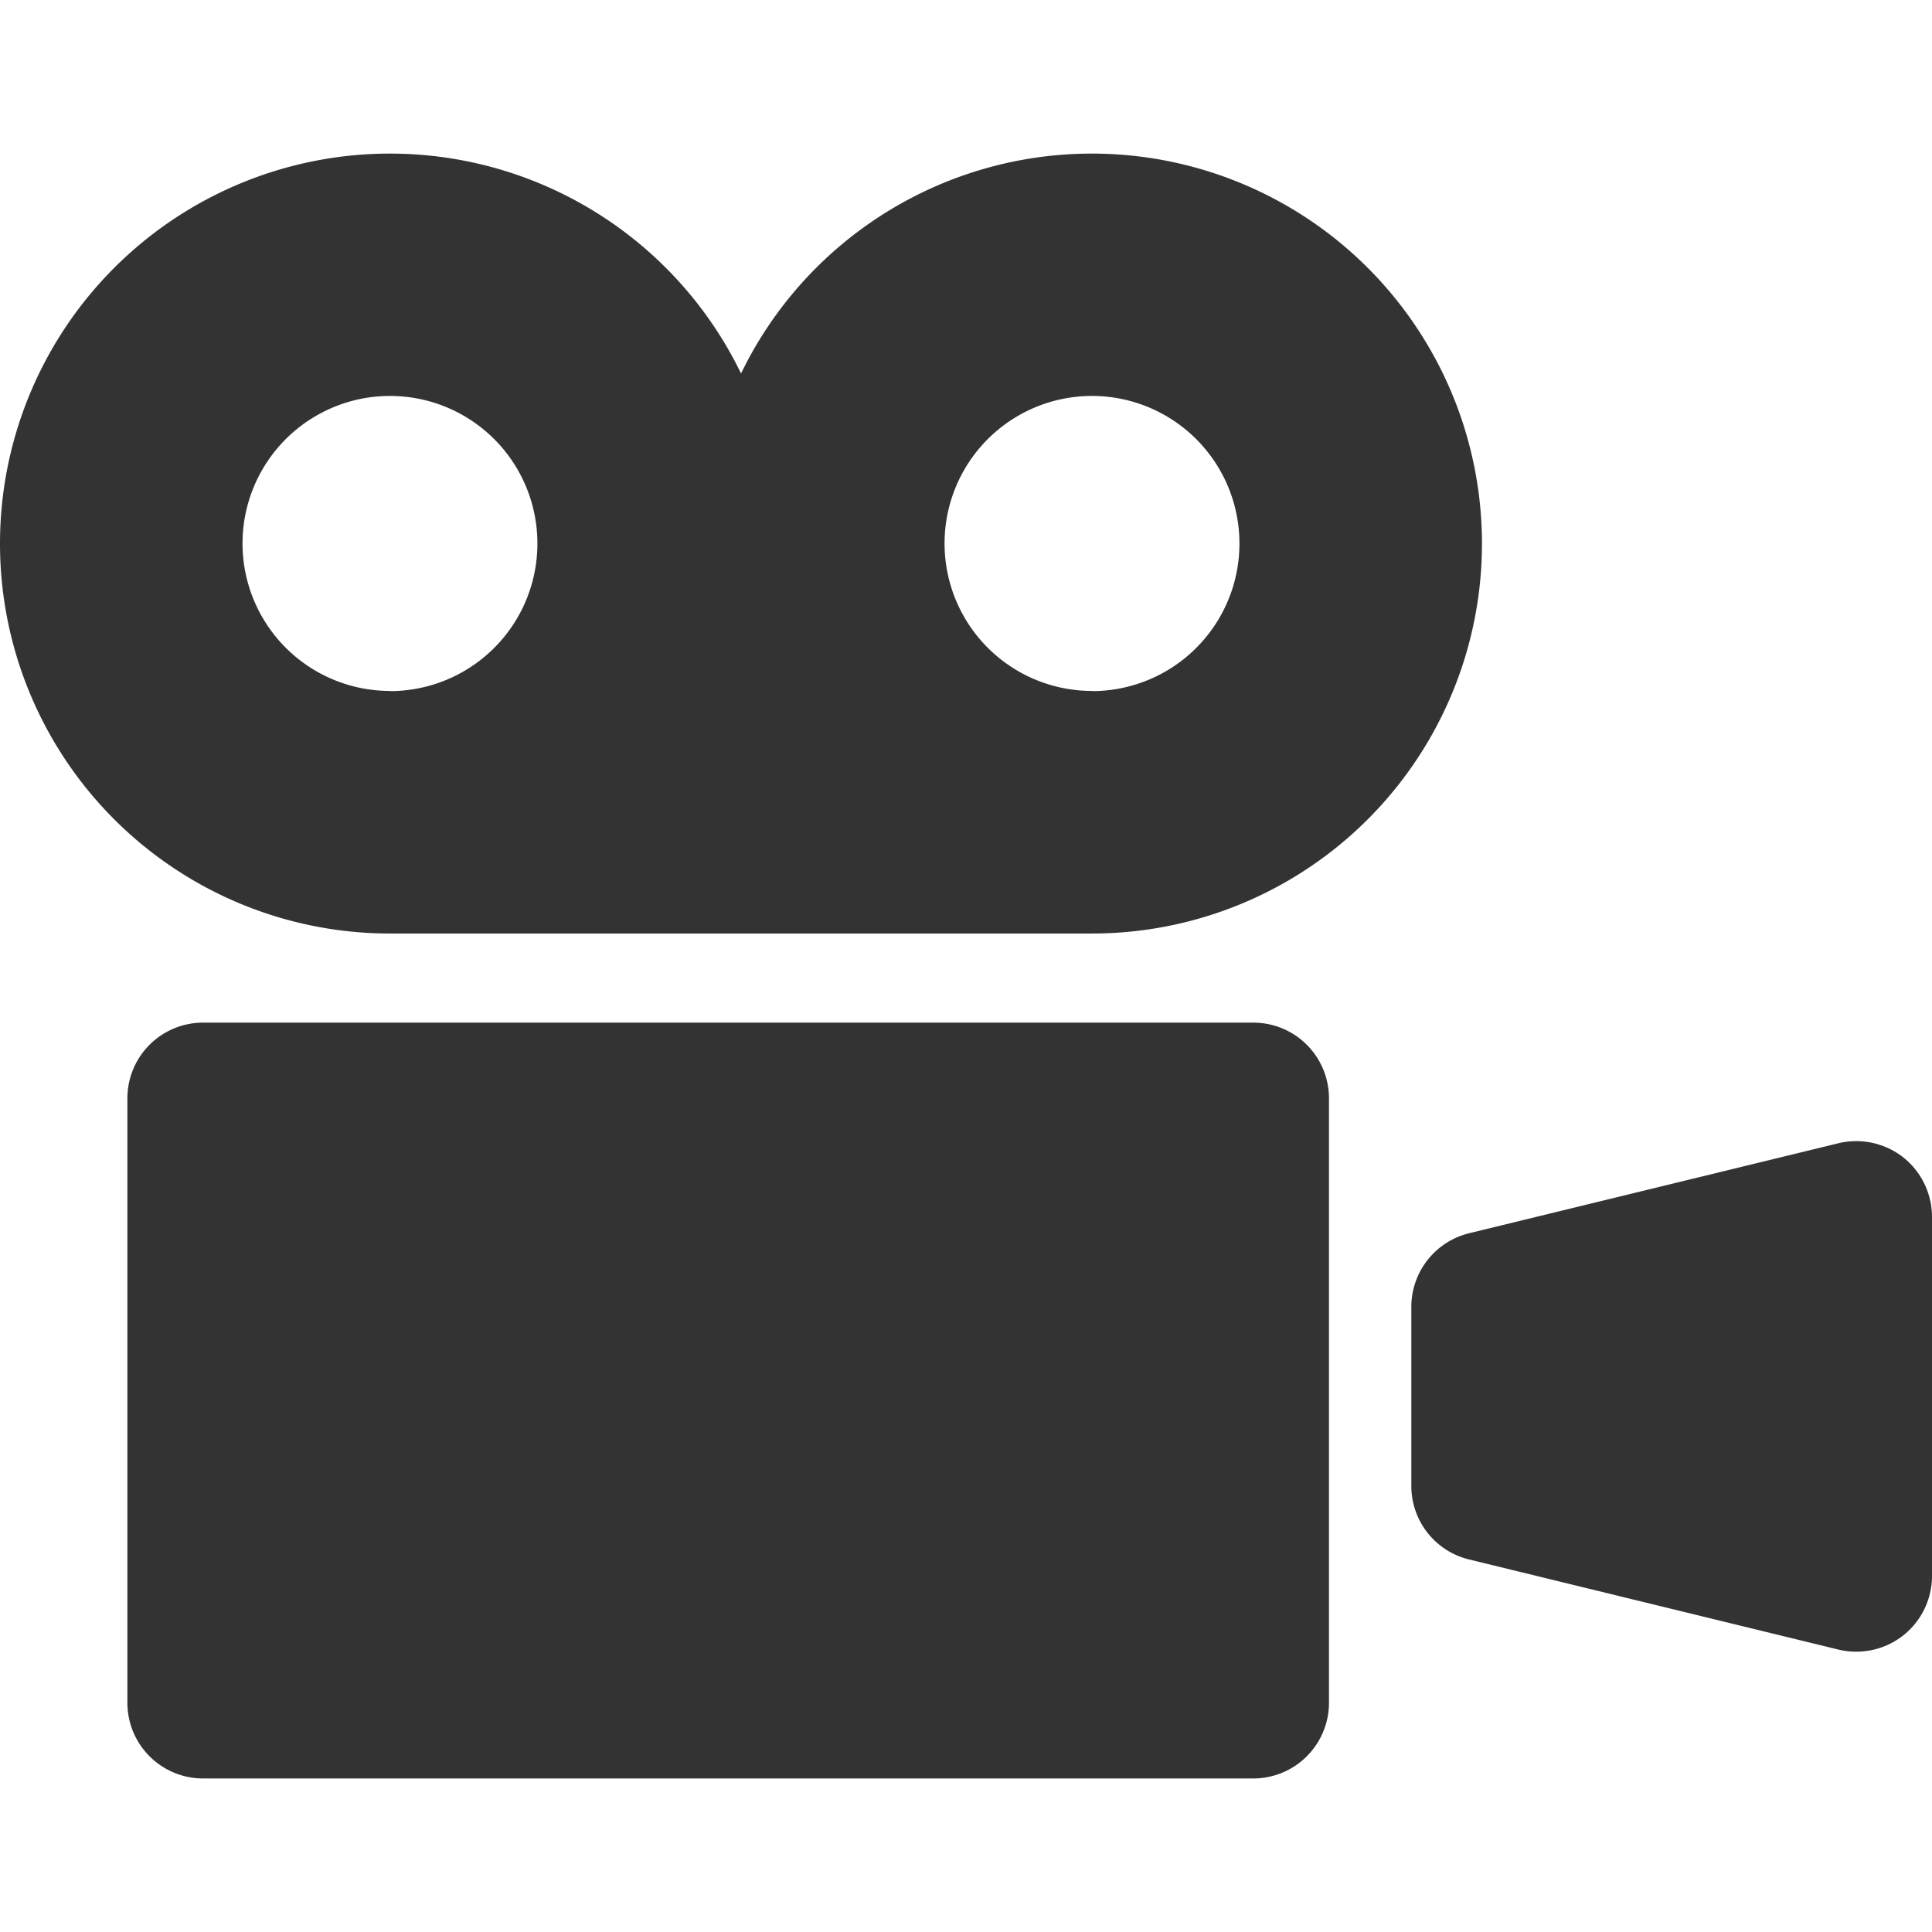
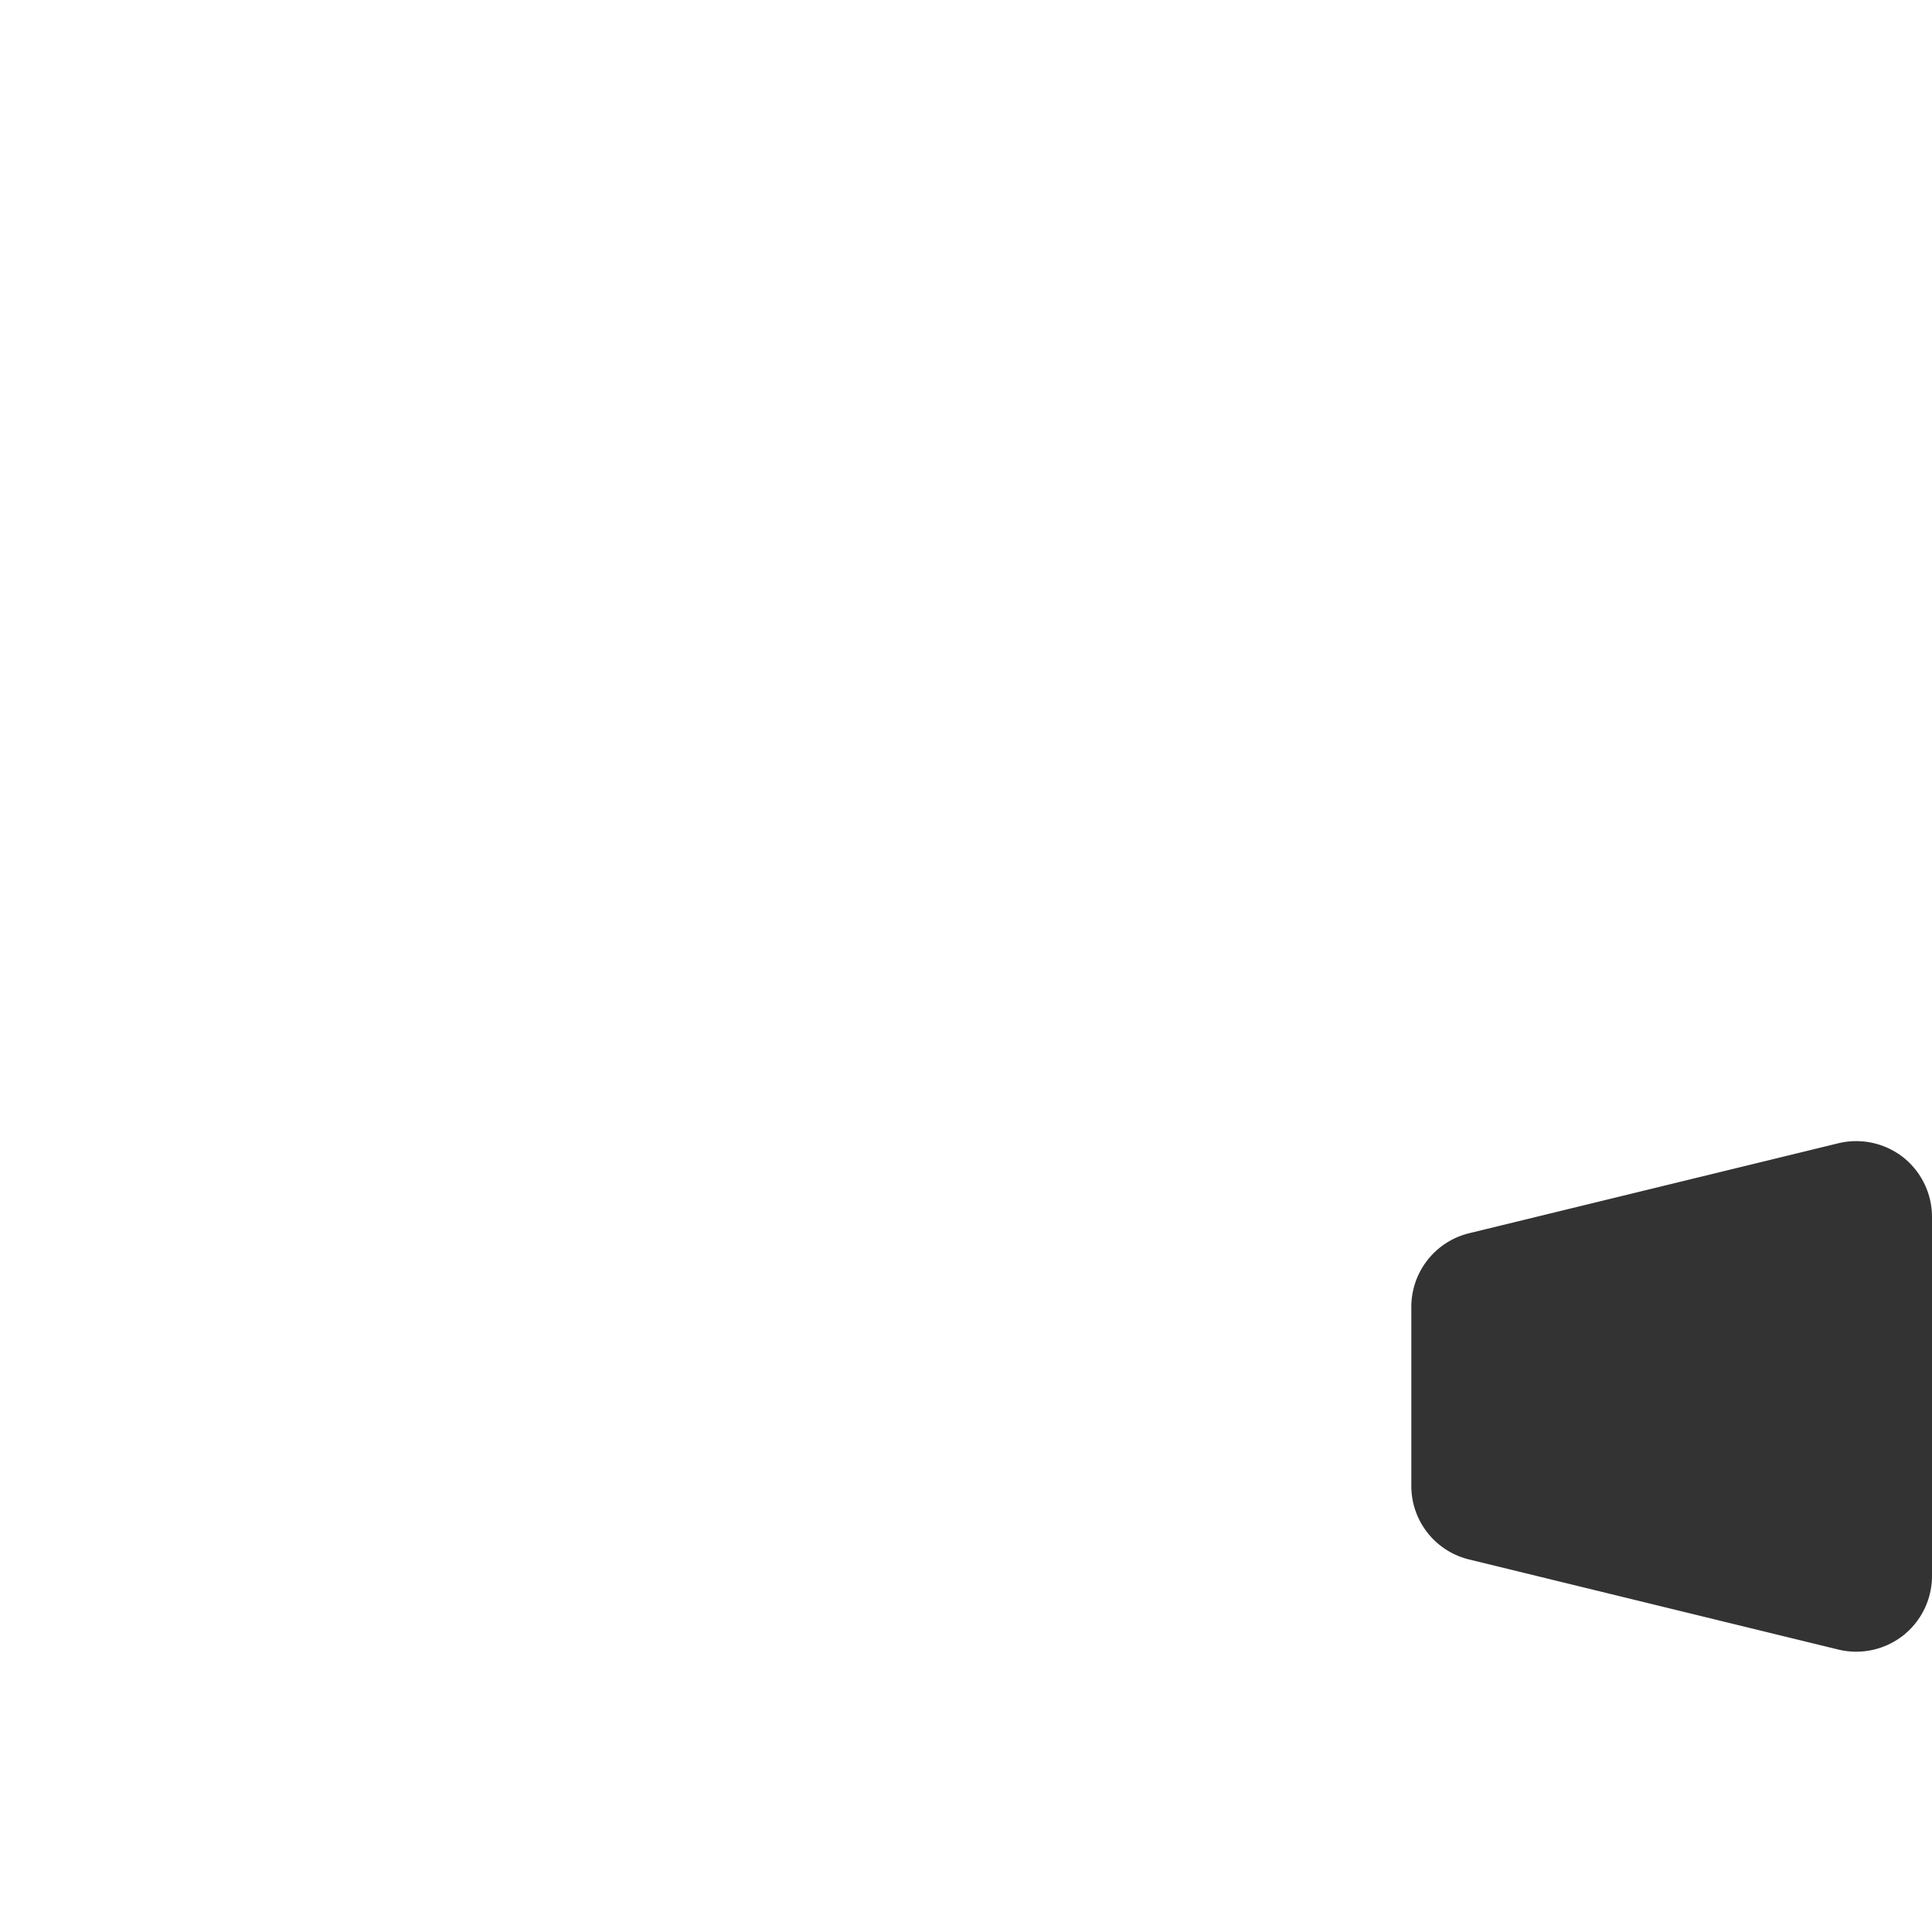
<svg xmlns="http://www.w3.org/2000/svg" width="32" height="32" viewBox="0 0 32 32">
  <g transform="translate(227.436 -32.615)">
-     <path d="M-209.35,35.159a6.458,6.458,0,0,0-5.812,3.642,6.462,6.462,0,0,0-5.814-3.642,6.46,6.46,0,0,0-6.46,6.46,6.458,6.458,0,0,0,6.46,6.458h11.626a6.458,6.458,0,0,0,6.46-6.458A6.46,6.46,0,0,0-209.35,35.159Zm-11.626,8.9a2.443,2.443,0,0,1-2.443-2.443,2.443,2.443,0,0,1,2.443-2.443,2.442,2.442,0,0,1,2.441,2.443A2.443,2.443,0,0,1-220.976,44.062Zm11.626,0a2.442,2.442,0,0,1-2.441-2.443,2.442,2.442,0,0,1,2.441-2.443,2.443,2.443,0,0,1,2.443,2.443A2.443,2.443,0,0,1-209.35,44.062Z" fill="#333" />
-     <path d="M-206.678,49.553h-17.394a1.253,1.253,0,0,0-1.254,1.253V60.818a1.254,1.254,0,0,0,1.254,1.254h17.394a1.254,1.254,0,0,0,1.254-1.254V50.806A1.253,1.253,0,0,0-206.678,49.553Z" fill="#333" />
    <path d="M-195.914,51.783a1.263,1.263,0,0,0-1.073-.232l-6.115,1.49a1.256,1.256,0,0,0-.958,1.219v2.968a1.252,1.252,0,0,0,.958,1.217l6.115,1.492a1.26,1.26,0,0,0,1.073-.233,1.258,1.258,0,0,0,.478-.986V52.769A1.261,1.261,0,0,0-195.914,51.783Z" fill="#333" />
-     <rect width="32" height="32" transform="translate(-227.436 32.615)" fill="#fff" opacity="0" />
  </g>
</svg>